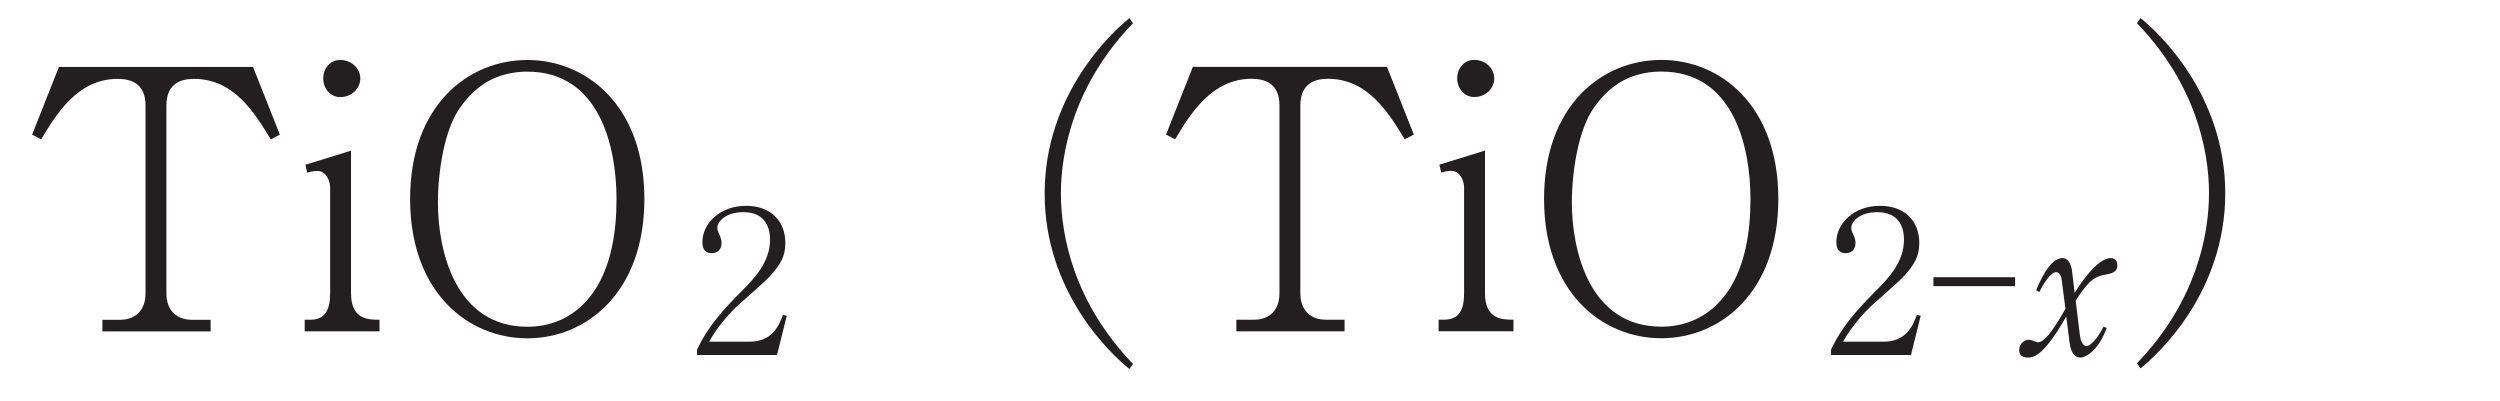
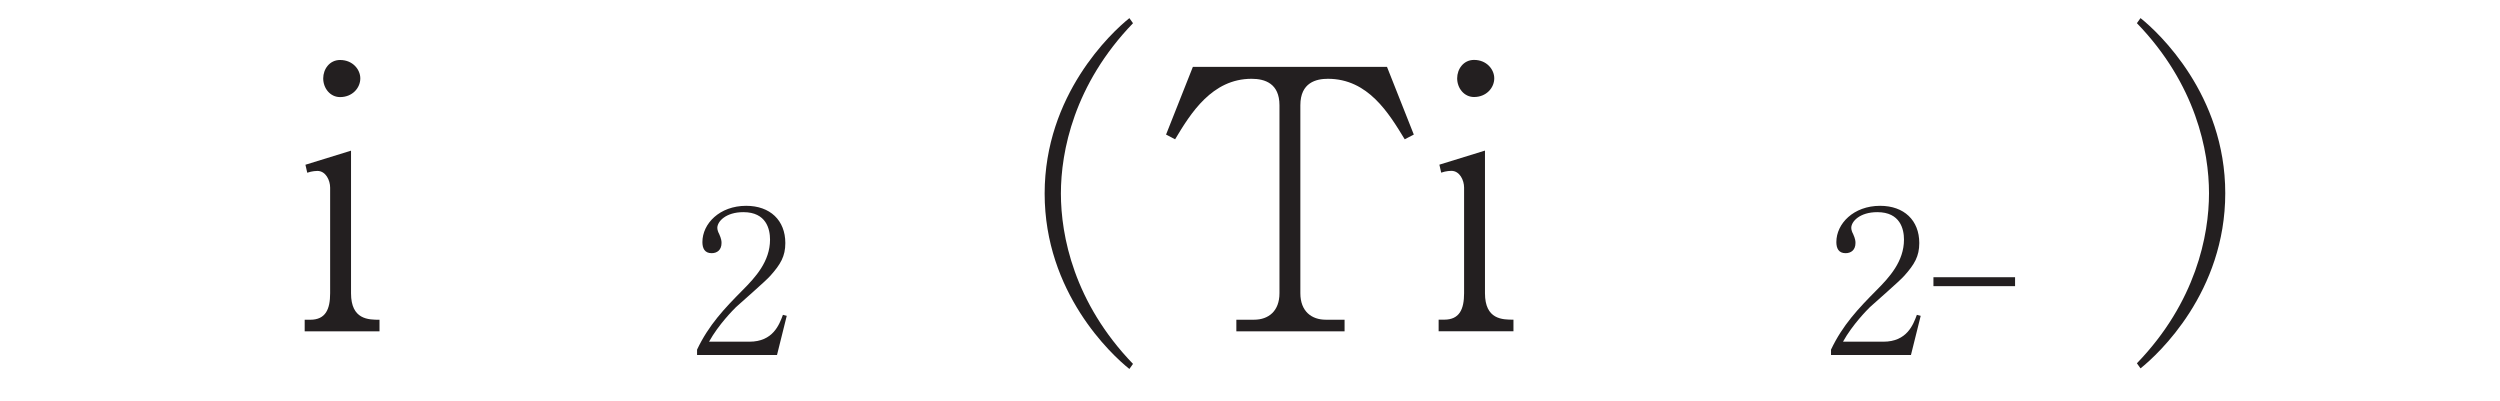
<svg xmlns="http://www.w3.org/2000/svg" xml:space="preserve" version="1.1" fill="black" fill-rule="evenodd" font-style="normal" font-weight="normal" font-stretch="normal" width="63.55pt" height="10.2pt" viewBox="0 0 63.55 10.2">
  <defs>
    <clipPath id="c0">
      <rect x="0" y="0" width="63.55" height="10.2" fill="none" clip-rule="evenodd" />
    </clipPath>
    <clipPath id="c1">
      <rect x="-1" y="-1" width="597" height="844" fill="none" clip-rule="evenodd" />
    </clipPath>
    <clipPath id="c2">
      <rect x="0" y="0" width="595" height="842" fill="none" clip-rule="evenodd" />
    </clipPath>
    <clipPath id="c3">
      <rect x="0" y="0" width="595" height="842" fill="none" clip-rule="evenodd" />
    </clipPath>
    <clipPath id="c4">
-       <path d="M20.352,788.007h-.298v42.244h.298v-42.244z" fill="none" clip-rule="nonzero" />
-     </clipPath>
+       </clipPath>
    <clipPath id="c5">
      <path d="M104.046,788.007h-11.214v42.244h11.214v-42.244z" fill="none" clip-rule="nonzero" />
    </clipPath>
    <clipPath id="c6">
      <path d="M36.099,788.007h-15.747v42.244h15.747v-42.244z" fill="none" clip-rule="nonzero" />
    </clipPath>
    <clipPath id="c7">
      <path d="M36.115,788.007h-.016v42.244h.016v-42.244z" fill="none" clip-rule="nonzero" />
    </clipPath>
    <clipPath id="c8">
      <path d="M39.808,788.007h-3.693v42.244h3.693v-42.244z" fill="none" clip-rule="nonzero" />
    </clipPath>
    <clipPath id="c9">
      <path d="M92.832,788.007h-53.024v42.244h53.024v-42.244z" fill="none" clip-rule="nonzero" />
    </clipPath>
    <clipPath id="c10">
      <path d="M155.794,539.431h-82.591v31.45h82.591v-31.45z" fill="none" clip-rule="nonzero" />
    </clipPath>
  </defs>
  <g clip-path="url(#c0)">
    <g>
      <view viewBox="0 0 63.55 10.2" id="p1" />
    </g>
    <g transform="translate(-331.8,-458.6)" clip-path="url(#c1)">
      <g clip-path="url(#c2)">
        <g transform="matrix(1,0,0,-1,0,842)" clip-path="url(#c3)">
          <g stroke-opacity="0">
-             <path d="M6.598,-5l-.682,-1.722h-4.934l-.682,1.722l.23,.12c.396,-.663 .94,-1.538 1.944,-1.538c.341,0 .709,.12 .709,.673v4.778c0,.451 -.276,.673 -.645,.673h-.451v.295h2.751v-.295h-.479c-.359,0 -.645,-.212 -.645,-.673v-4.778c0,-.58 .405,-.673 .7,-.673c1.023,0 1.548,.874 1.953,1.538l.23,-.12z" fill="#231F20" fill-rule="nonzero" transform="matrix(1,0,0,-1,332.316,374.977)" />
-           </g>
+             </g>
          <g transform="matrix(1,0,0,-1,332.316,374.977)" stroke-opacity="0">
            <path d="M8.643,-6.431c0,-.224 -.192,-.467 -.514,-.467c-.269,0 -.429,.234 -.429,.467c0,.252 .177,.476 .429,.476c.312,0 .514,-.233 .514,-.476zm.488,6.431v-.295c-.276,0 -.724,0 -.724,-.672v-3.626l-1.159,.358l.046,.203c.129,-.046 .249,-.046 .258,-.046c.214,0 .324,.24 .324,.424v2.687c0,.404 -.115,.672 -.505,.672h-.142v.295h1.901z" fill="#231F20" fill-rule="nonzero" />
          </g>
          <g transform="matrix(1,0,0,-1,332.316,374.977)" stroke-opacity="0">
-             <path d="M15.864,-3.365c0,-2.389 -1.486,-3.533 -2.973,-3.533c-1.515,0 -2.982,1.163 -2.982,3.533c0,2.37 1.468,3.542 2.982,3.542c1.487,0 2.973,-1.153 2.973,-3.542zm-.708,0c0,.858 -.139,1.679 -.545,2.307c-.499,.756 -1.184,.941 -1.72,.941c-1.84,0 -2.275,-1.947 -2.275,-3.155c0,-.802 .167,-1.818 .527,-2.362c.213,-.322 .518,-.646 .953,-.821c.277,-.111 .555,-.147 .795,-.147c1.84,0 2.265,1.919 2.265,3.238z" fill="#231F20" fill-rule="nonzero" />
-           </g>
+             </g>
          <g stroke-opacity="0">
            <path d="M2.403,-.997l-.096,-.025c-.092,.248 -.25,.683 -.852,.683h-1.026c.241,-.435 .619,-.814 .686,-.88c.123,-.116 .752,-.657 .875,-.799c.256,-.288 .378,-.49 .378,-.829c0,-.578 -.388,-.946 -.995,-.946c-.677,0 -1.113,.455 -1.113,.921c0,.157 .056,.283 .235,.283c.138,0 .251,-.081 .251,-.258c0,-.041 0,-.096 -.061,-.233c-.021,-.035 -.046,-.101 -.046,-.152c0,-.162 .215,-.4 .662,-.4c.586,0 .678,.435 .678,.698c0,.556 -.374,.961 -.697,1.285c-.461,.465 -.861,.885 -1.158,1.512v.137h2.032l.248,-.997z" fill="#231F20" fill-rule="nonzero" transform="matrix(1,0,0,-1,349.395,374.375)" />
          </g>
          <g stroke-opacity="0">
            <path d="M8.673,.829c-1.502,-1.557 -1.833,-3.261 -1.833,-4.33c0,-1.069 .332,-2.773 1.833,-4.33l-.092,-.129c-.462,.369 -2.154,1.953 -2.154,4.459c0,2.515 1.691,4.09 2.154,4.459l.092,-.129z" fill="#231F20" fill-rule="nonzero" transform="matrix(1,0,0,-1,351.928,374.979)" />
          </g>
          <g transform="matrix(1,0,0,-1,351.928,374.979)" stroke-opacity="0">
            <path d="M15.811,-5l-.682,-1.722h-4.934l-.682,1.722l.23,.12c.396,-.663 .94,-1.538 1.944,-1.538c.341,0 .709,.12 .709,.673v4.778c0,.451 -.276,.673 -.645,.673h-.451v.295h2.751v-.295h-.479c-.359,0 -.645,-.212 -.645,-.673v-4.778c0,-.58 .405,-.673 .7,-.673c1.023,0 1.548,.874 1.953,1.538l.23,-.12z" fill="#231F20" fill-rule="nonzero" />
          </g>
          <g transform="matrix(1,0,0,-1,351.928,374.979)" stroke-opacity="0">
            <path d="M17.856,-6.431c0,-.224 -.192,-.467 -.514,-.467c-.269,0 -.429,.234 -.429,.467c0,.252 .177,.476 .429,.476c.312,0 .514,-.233 .514,-.476zm.488,6.431v-.295c-.276,0 -.724,0 -.724,-.672v-3.626l-1.159,.358l.046,.203c.129,-.046 .249,-.046 .258,-.046c.214,0 .324,.24 .324,.424v2.687c0,.404 -.115,.672 -.505,.672h-.142v.295h1.901z" fill="#231F20" fill-rule="nonzero" />
          </g>
          <g transform="matrix(1,0,0,-1,351.928,374.979)" stroke-opacity="0">
-             <path d="M25.077,-3.365c0,-2.389 -1.486,-3.533 -2.973,-3.533c-1.515,0 -2.982,1.163 -2.982,3.533c0,2.37 1.468,3.542 2.982,3.542c1.487,0 2.973,-1.153 2.973,-3.542zm-.708,0c0,.858 -.139,1.679 -.545,2.307c-.499,.756 -1.184,.941 -1.72,.941c-1.84,0 -2.275,-1.947 -2.275,-3.155c0,-.802 .167,-1.818 .527,-2.362c.213,-.322 .518,-.646 .953,-.821c.277,-.111 .555,-.147 .795,-.147c1.84,0 2.265,1.919 2.265,3.238z" fill="#231F20" fill-rule="nonzero" />
-           </g>
+             </g>
          <g stroke-opacity="0">
            <path d="M2.403,-.997l-.096,-.025c-.092,.248 -.25,.683 -.852,.683h-1.026c.241,-.435 .619,-.814 .686,-.88c.123,-.116 .752,-.657 .875,-.799c.256,-.288 .378,-.49 .378,-.829c0,-.578 -.388,-.946 -.995,-.946c-.677,0 -1.113,.455 -1.113,.921c0,.157 .056,.283 .235,.283c.138,0 .251,-.081 .251,-.258c0,-.041 0,-.096 -.061,-.233c-.021,-.035 -.046,-.101 -.046,-.152c0,-.162 .215,-.4 .662,-.4c.586,0 .678,.435 .678,.698c0,.556 -.374,.961 -.697,1.285c-.461,.465 -.861,.885 -1.158,1.512v.137h2.032l.248,-.997z" fill="#231F20" fill-rule="nonzero" transform="matrix(1,0,0,-1,378.22,374.375)" />
          </g>
          <g transform="matrix(1,0,0,-1,378.22,374.375)" stroke-opacity="0">
            <path d="M4.803,-1.978h-2.075v.227h2.075v-.227z" fill="#231F20" fill-rule="nonzero" />
          </g>
          <g transform="matrix(1,0,0,-1,378.22,374.375)" stroke-opacity="0">
-             <path d="M7.402,-2.281c0,-.131 -.071,-.183 -.178,-.183c-.168,0 -.362,.191 -.418,.243c-.224,.226 -.382,.474 -.489,.639l-.066,-.557c-.015,-.139 -.082,-.325 -.245,-.325c-.255,0 -.484,.372 -.667,.816l.082,.046c.051,-.102 .137,-.275 .27,-.413c.025,-.025 .091,-.092 .153,-.092c.051,0 .123,.041 .143,.183l.097,.75c-.178,.308 -.489,.85 -.698,.85c-.035,0 -.188,-.065 -.224,-.065c-.112,0 -.255,.089 -.255,.268c0,.161 .143,.186 .23,.186c.178,0 .326,-.138 .453,-.282c.214,-.241 .412,-.585 .514,-.764l.087,.677c.041,.318 .183,.369 .28,.369c.071,0 .418,-.098 .663,-.755l-.082,-.03c-.183,.358 -.362,.494 -.428,.494c-.092,0 -.153,-.118 -.173,-.278l-.107,-.879c.362,-.569 .51,-.615 .785,-.667c.183,-.03 .275,-.092 .275,-.231z" fill="#231F20" fill-rule="nonzero" />
-           </g>
+             </g>
          <g stroke-opacity="0">
            <path d="M.676,.943c.462,-.368 2.154,-1.941 2.154,-4.452c0,-2.502 -1.691,-4.084 -2.154,-4.452l-.092,.129c1.502,1.554 1.833,3.256 1.833,4.323c0,1.067 -.332,2.768 -1.833,4.323l.092,.129z" fill="#231F20" fill-rule="nonzero" transform="matrix(1,0,0,-1,385.536,374.979)" />
          </g>
        </g>
      </g>
    </g>
  </g>
</svg>